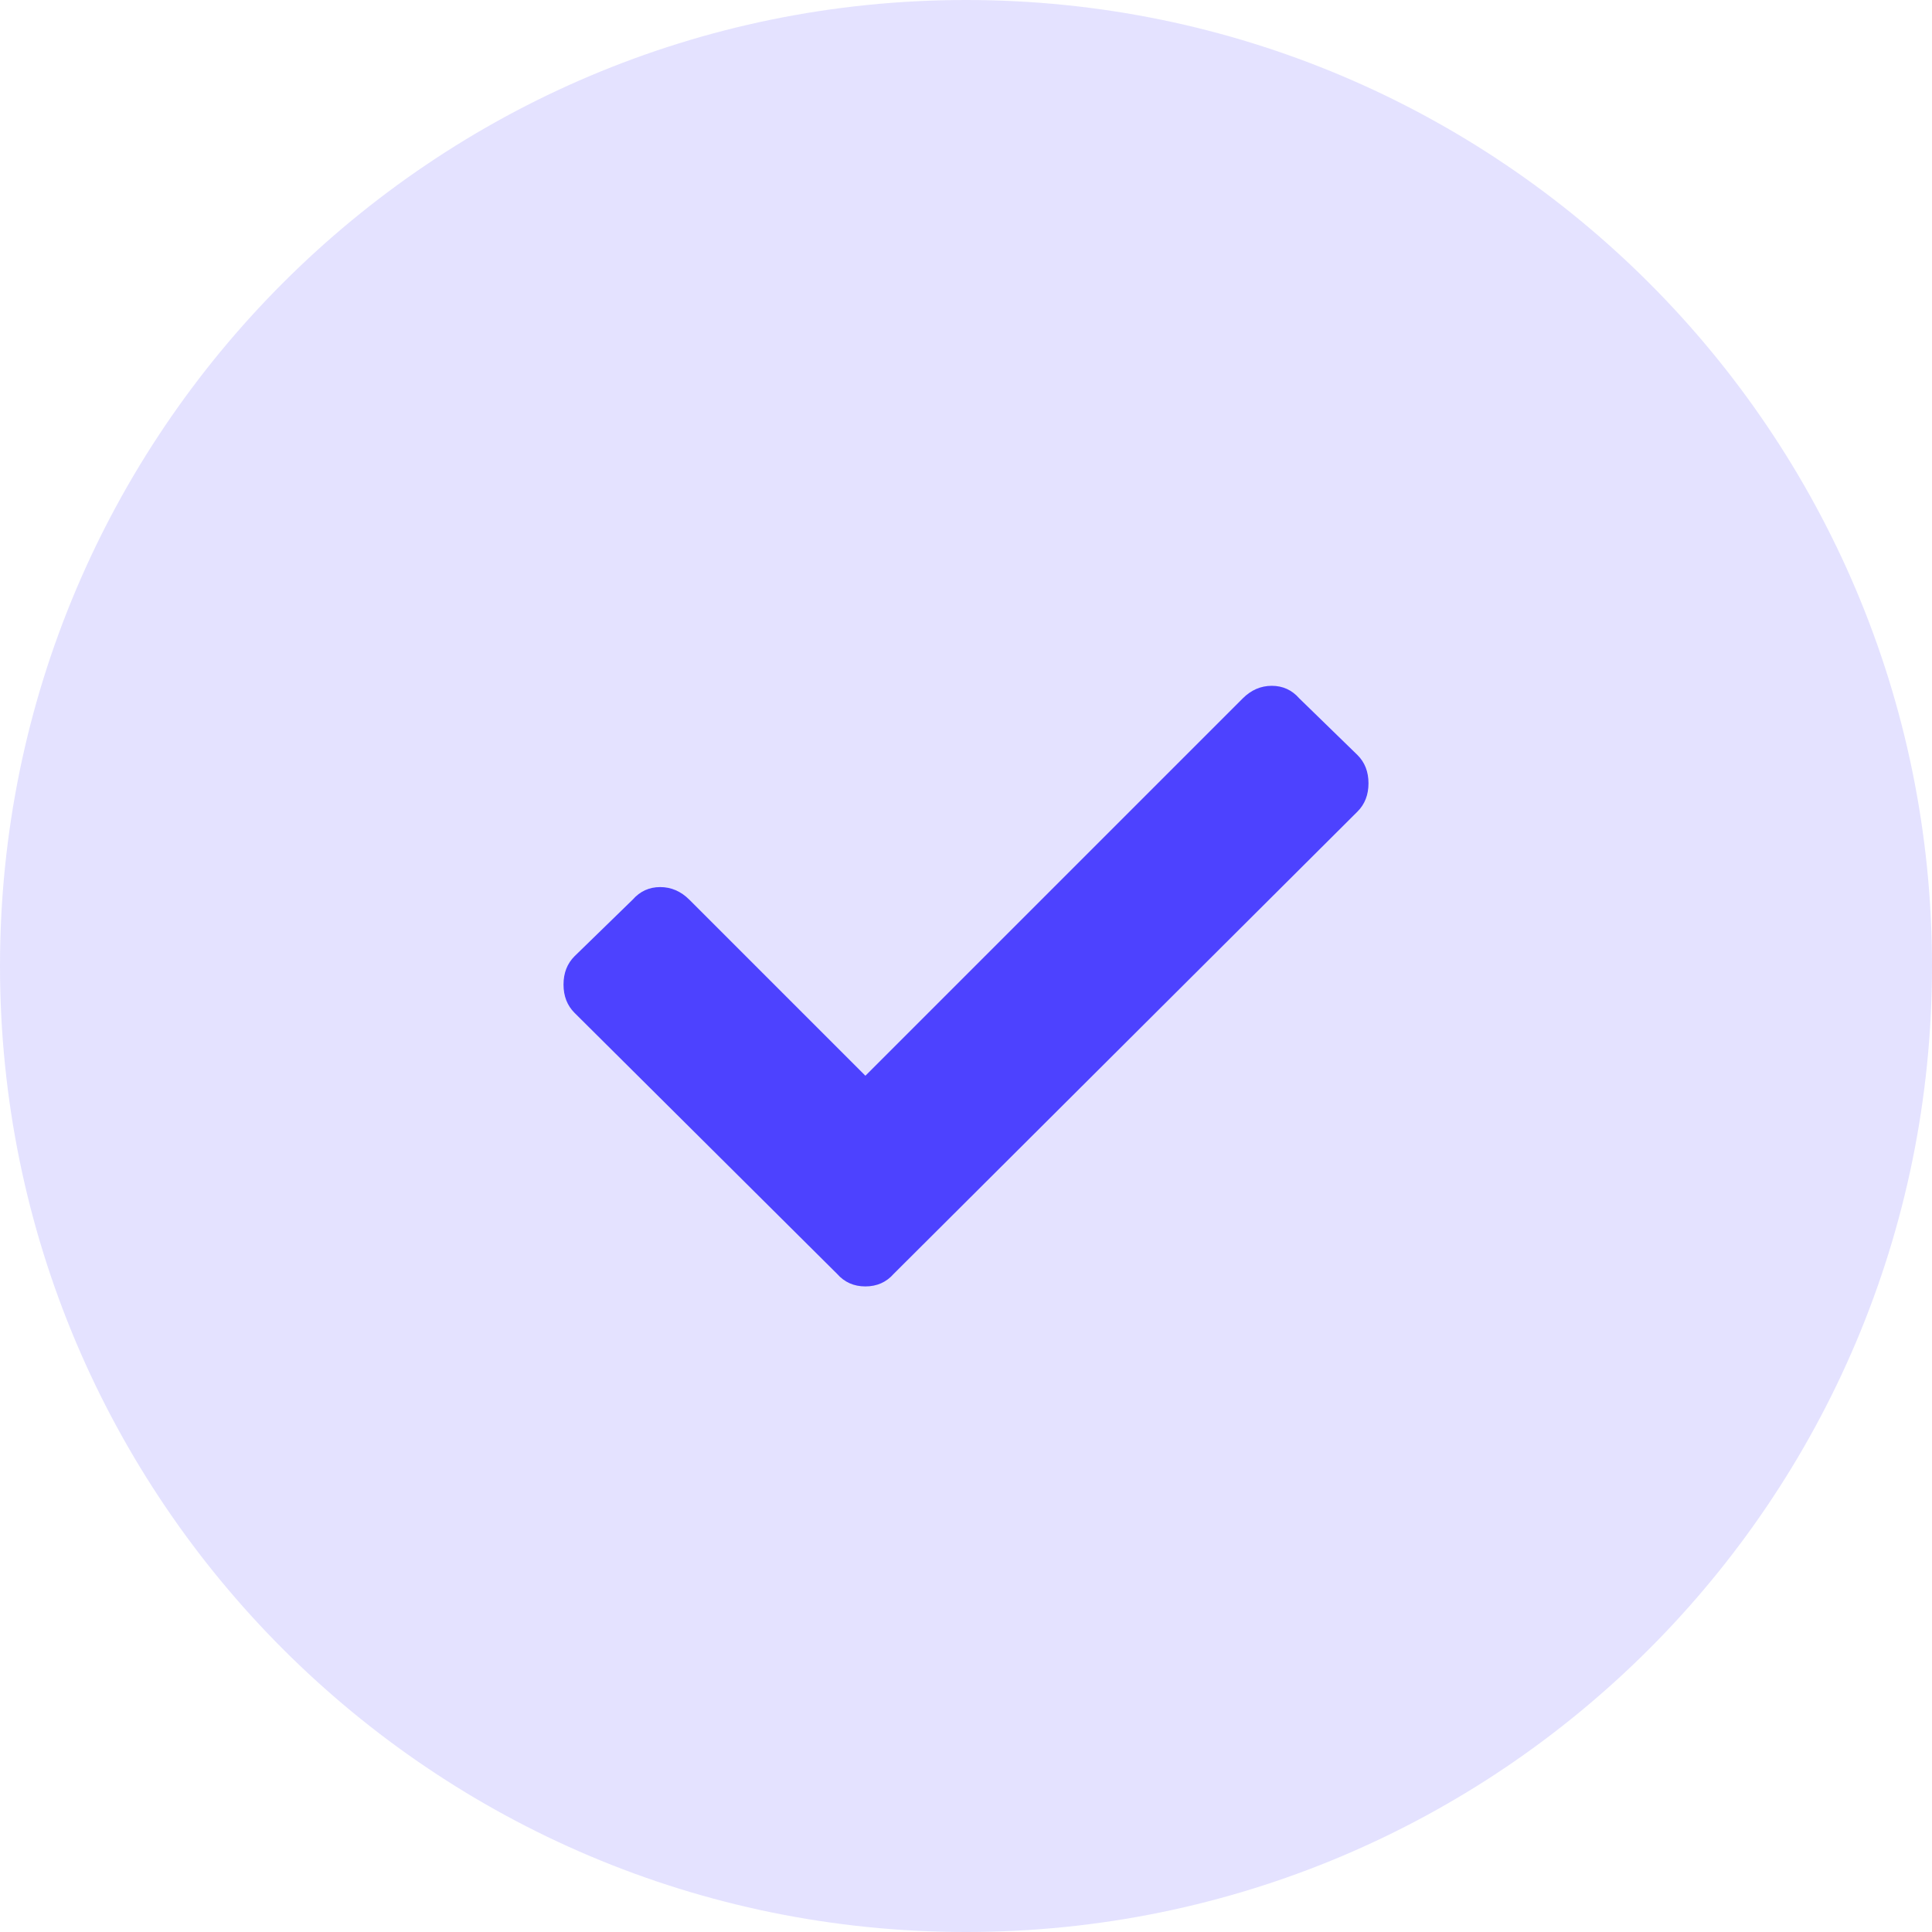
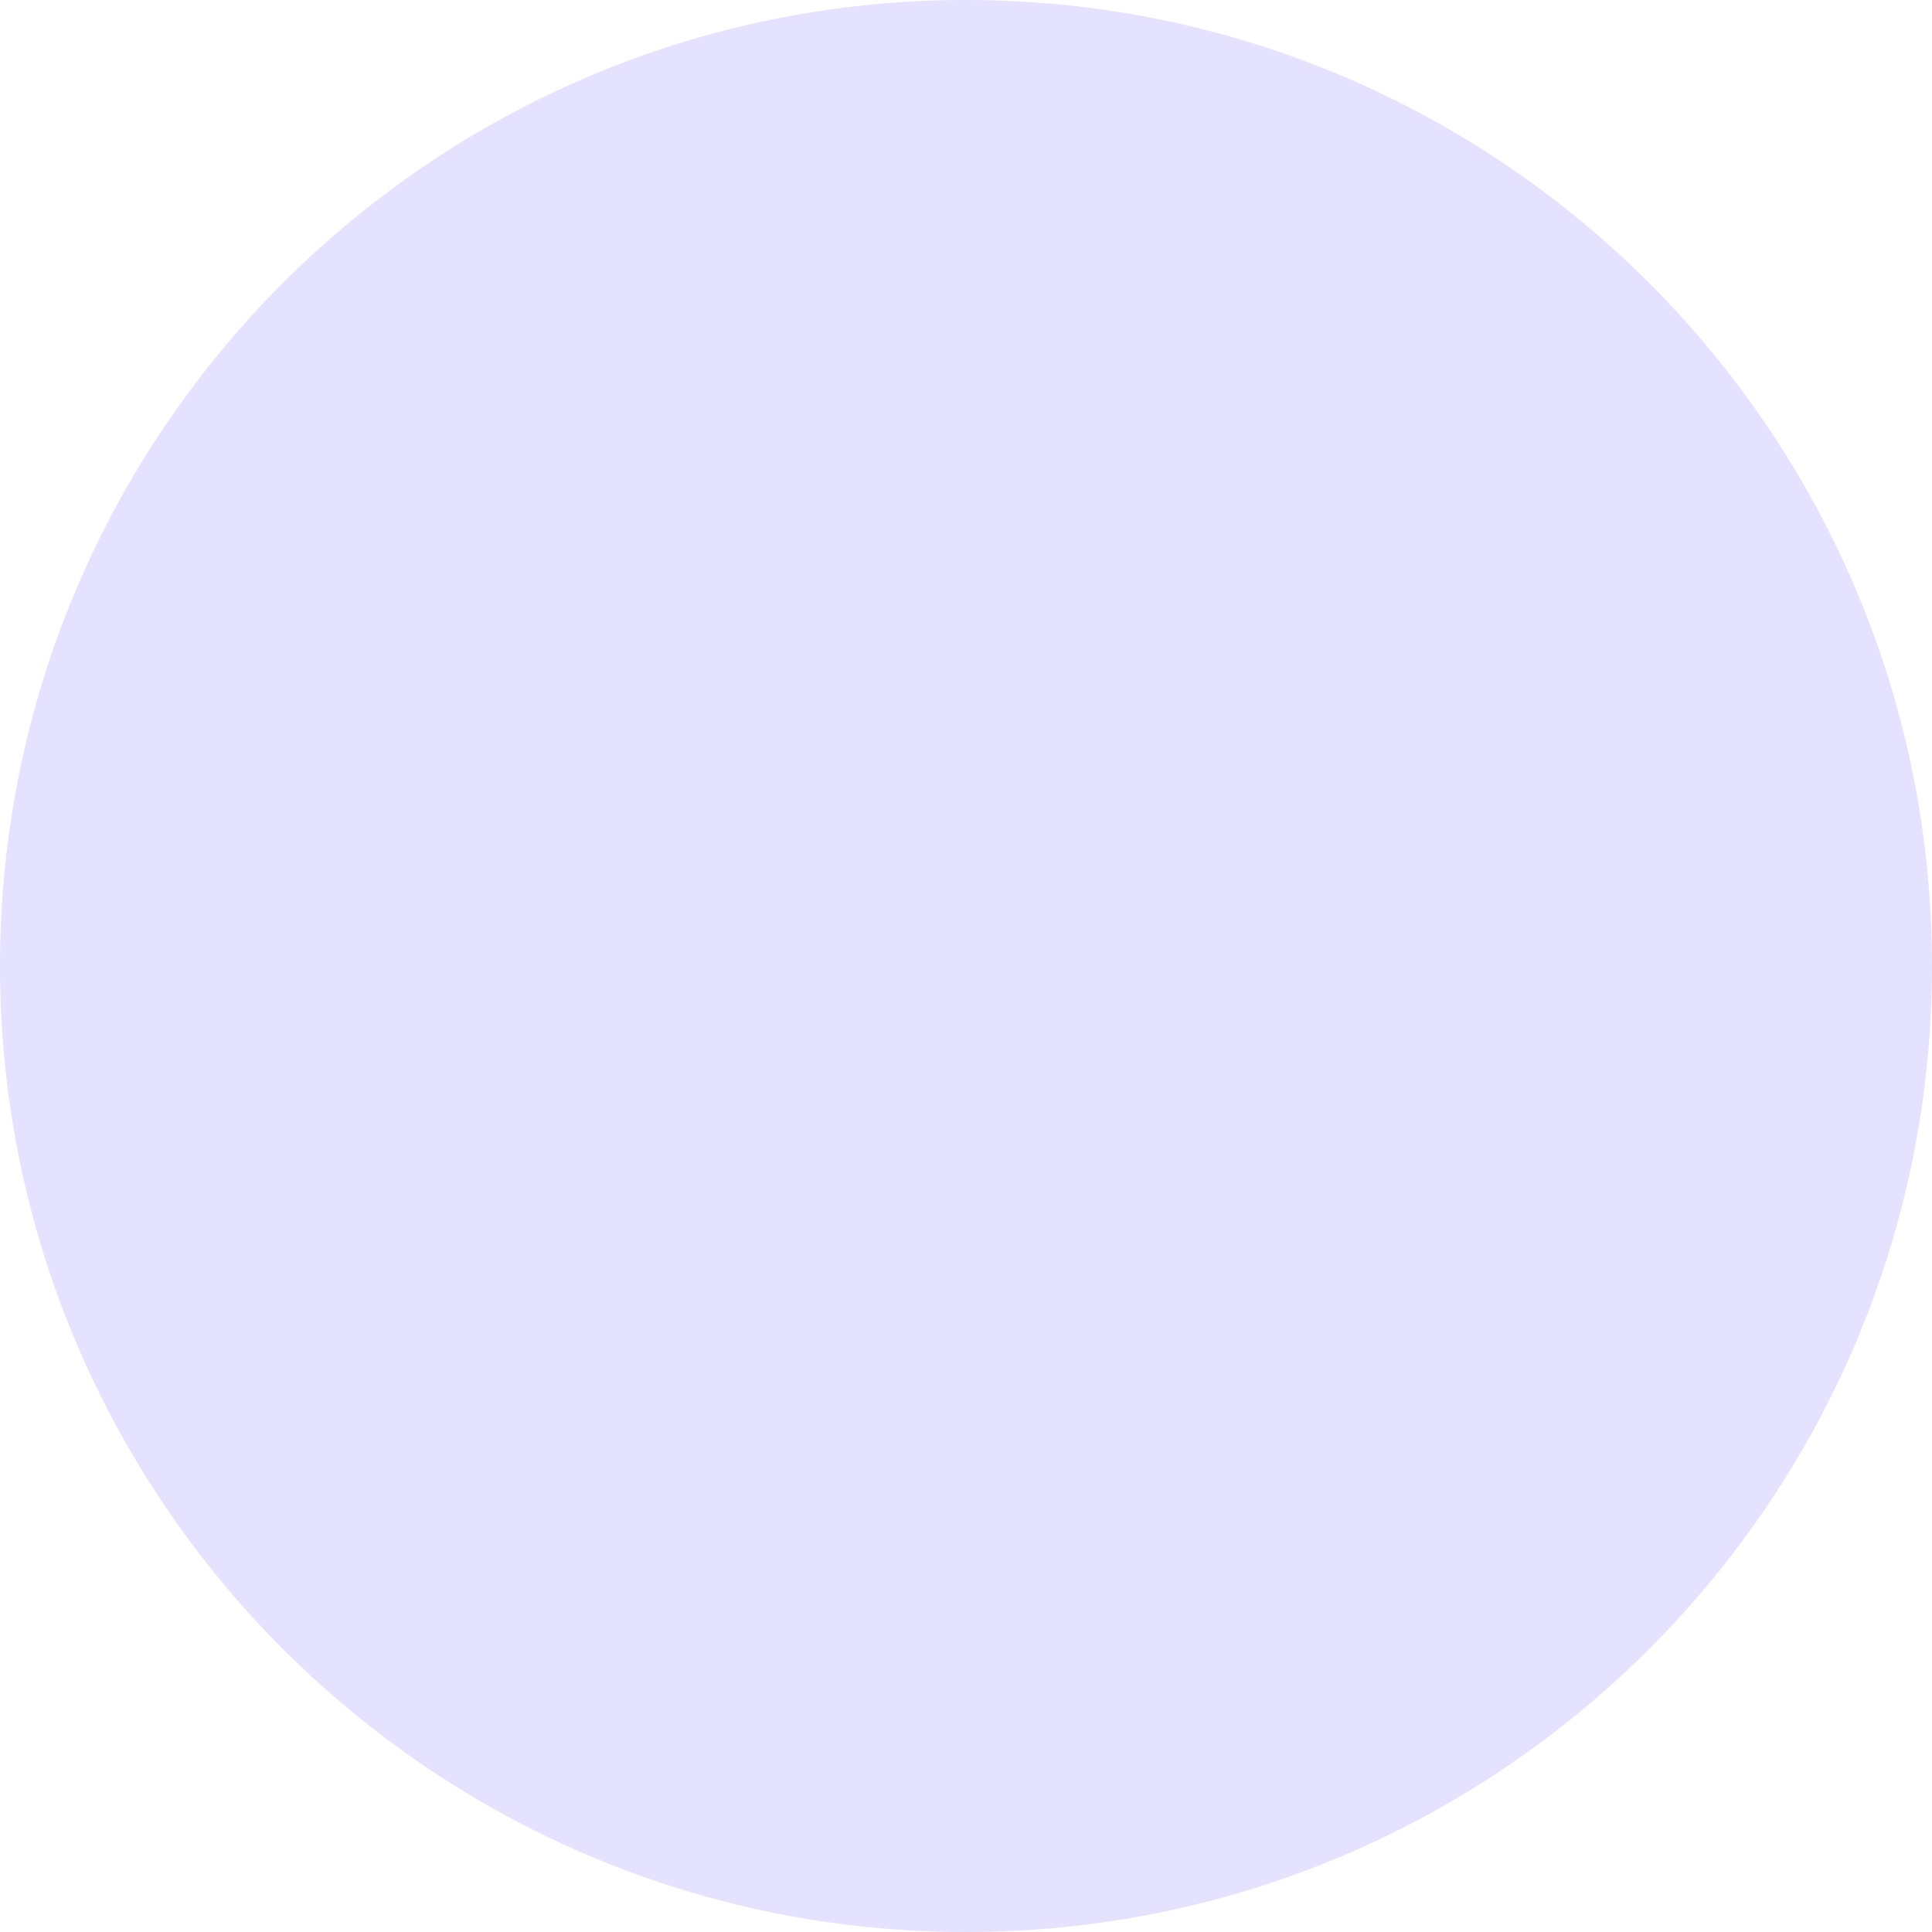
<svg xmlns="http://www.w3.org/2000/svg" width="40" height="40" viewBox="0 0 40 40" fill="none">
  <path opacity="0.15" fill-rule="evenodd" clip-rule="evenodd" d="M20 40C31.046 40 40 31.046 40 20C40 8.954 31.046 0 20 0C8.954 0 0 8.954 0 20C0 31.046 8.954 40 20 40Z" fill="#4D42FF" />
-   <path d="M17.331 26.374L11.895 20.97C11.743 20.818 11.667 20.623 11.667 20.384C11.667 20.145 11.743 19.95 11.895 19.798L13.099 18.626C13.251 18.453 13.441 18.366 13.669 18.366C13.896 18.366 14.097 18.453 14.271 18.626L17.917 22.272L25.729 14.46C25.903 14.286 26.103 14.199 26.331 14.199C26.559 14.199 26.749 14.286 26.901 14.46L28.105 15.632C28.257 15.783 28.333 15.979 28.333 16.217C28.333 16.456 28.257 16.651 28.105 16.803L18.503 26.374C18.351 26.547 18.155 26.634 17.917 26.634C17.678 26.634 17.483 26.547 17.331 26.374Z" fill="#4D42FF" />
</svg>